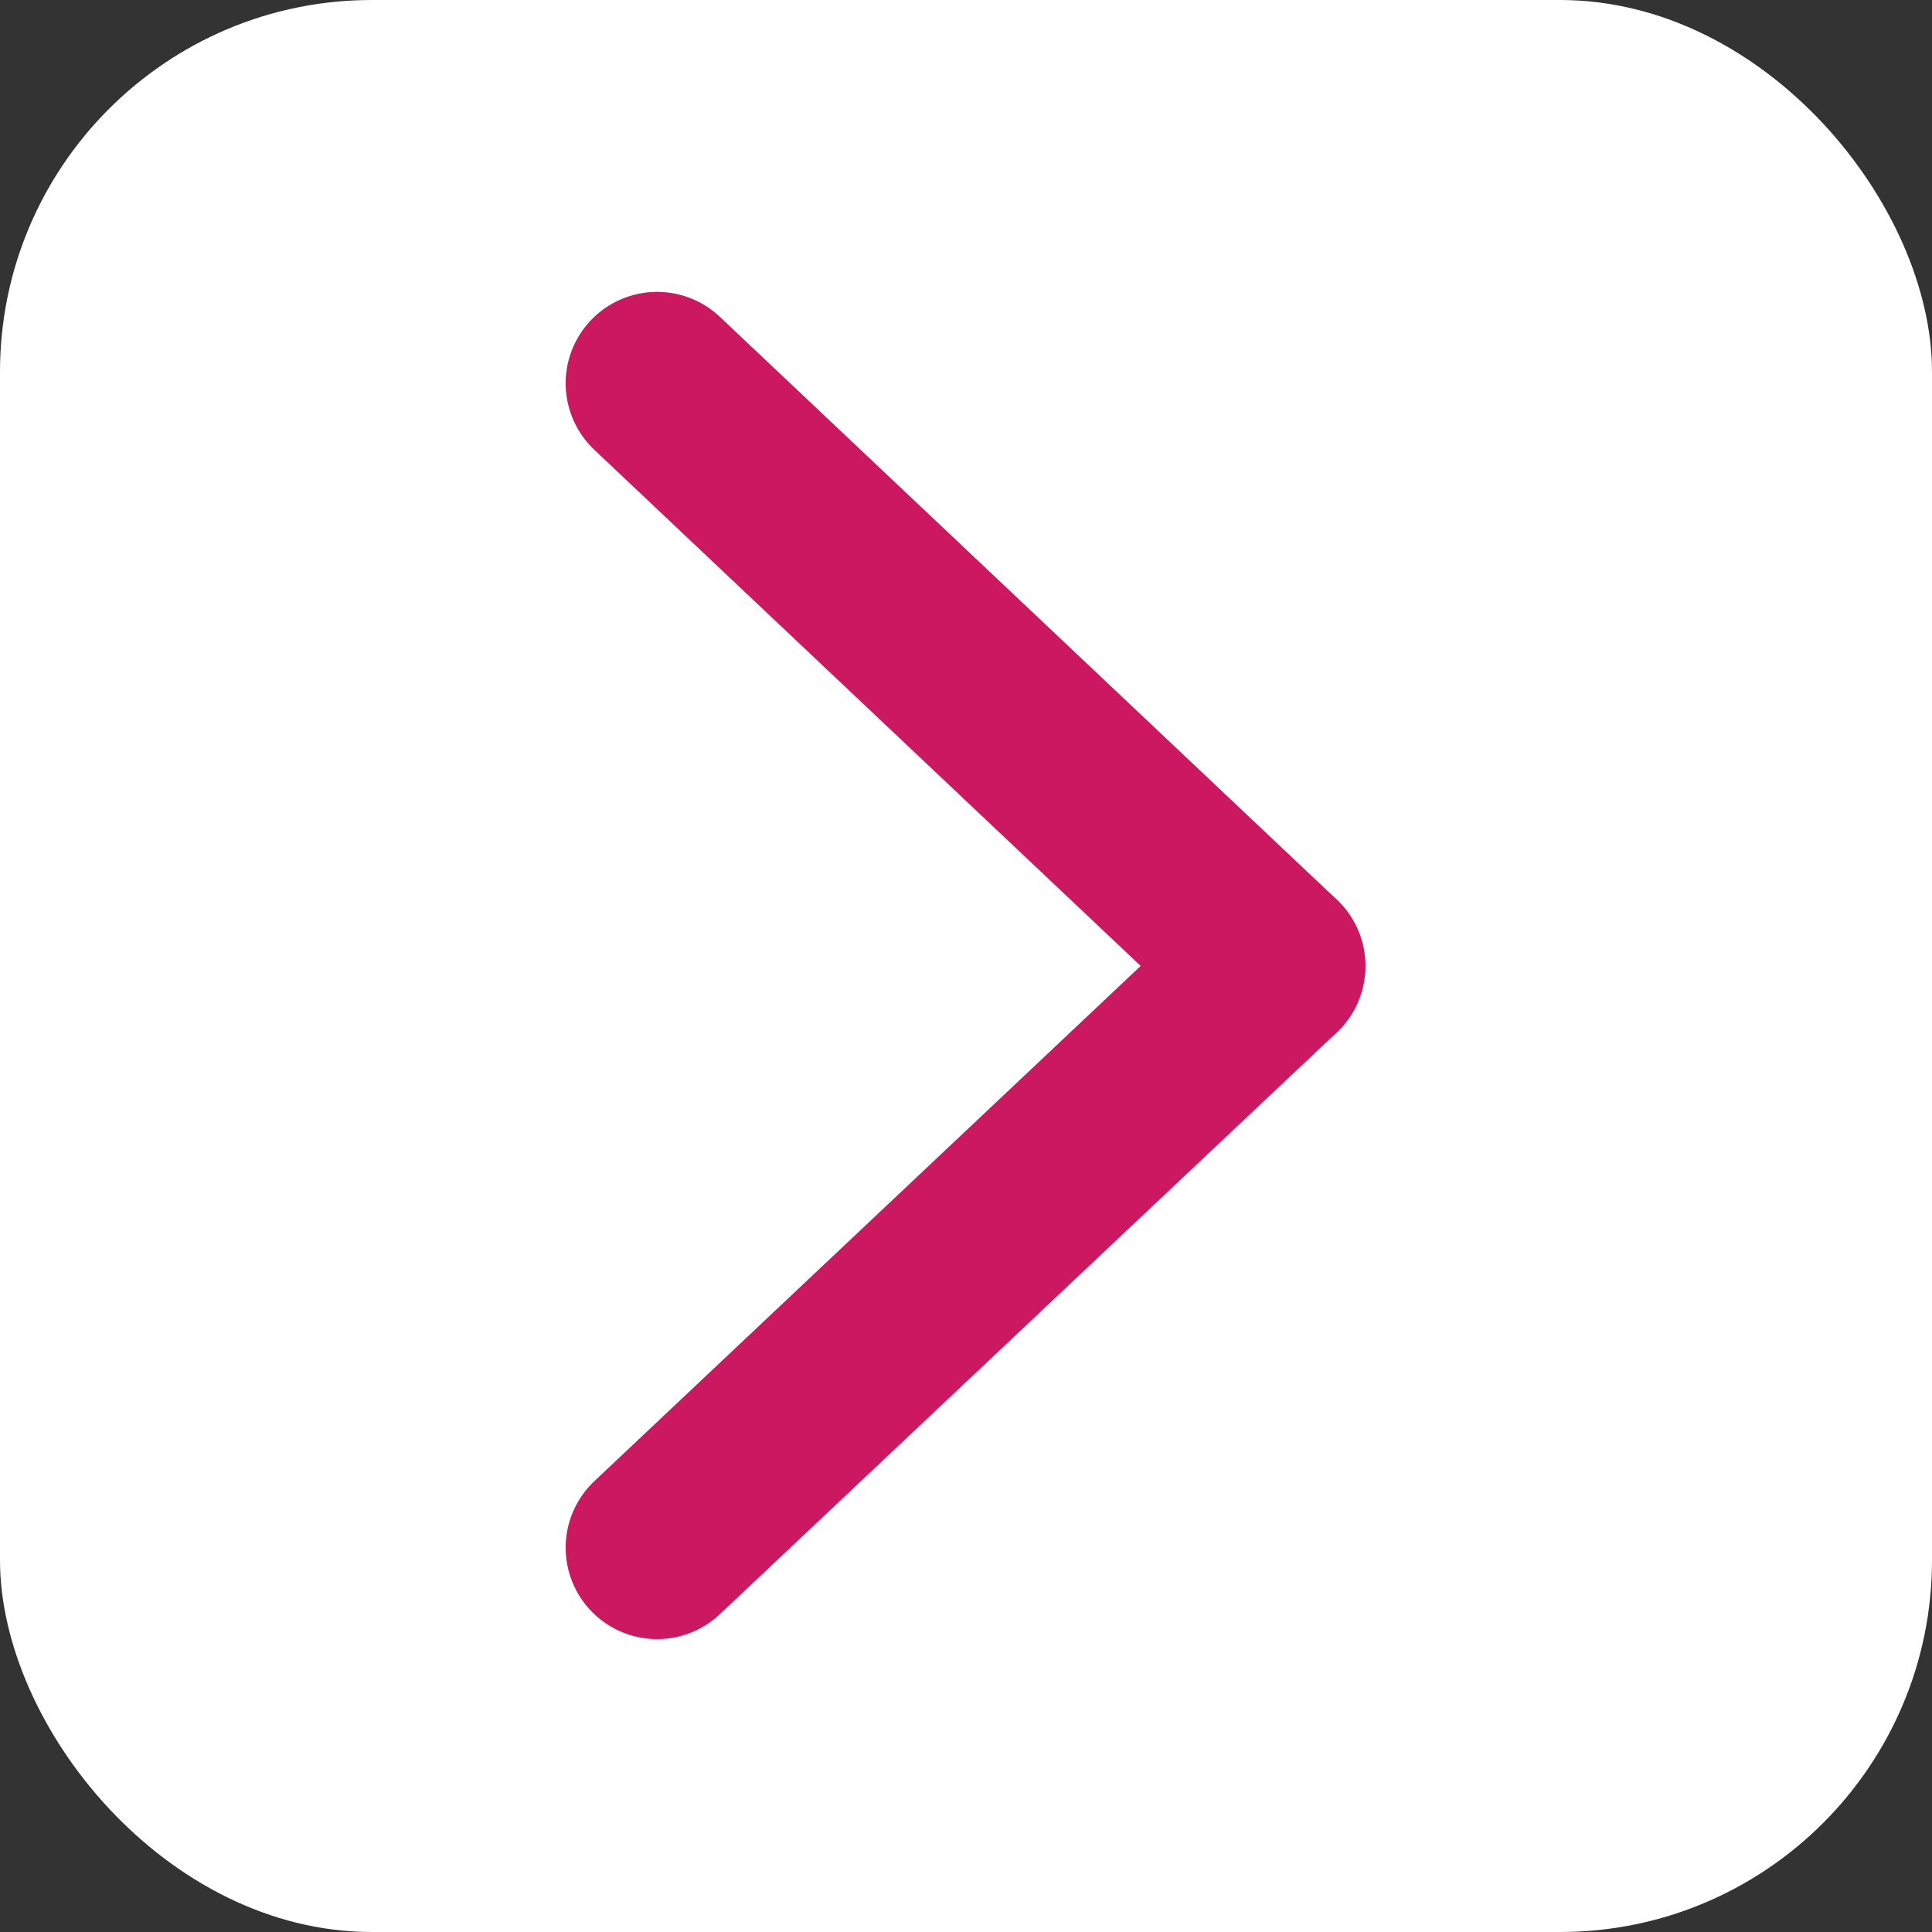
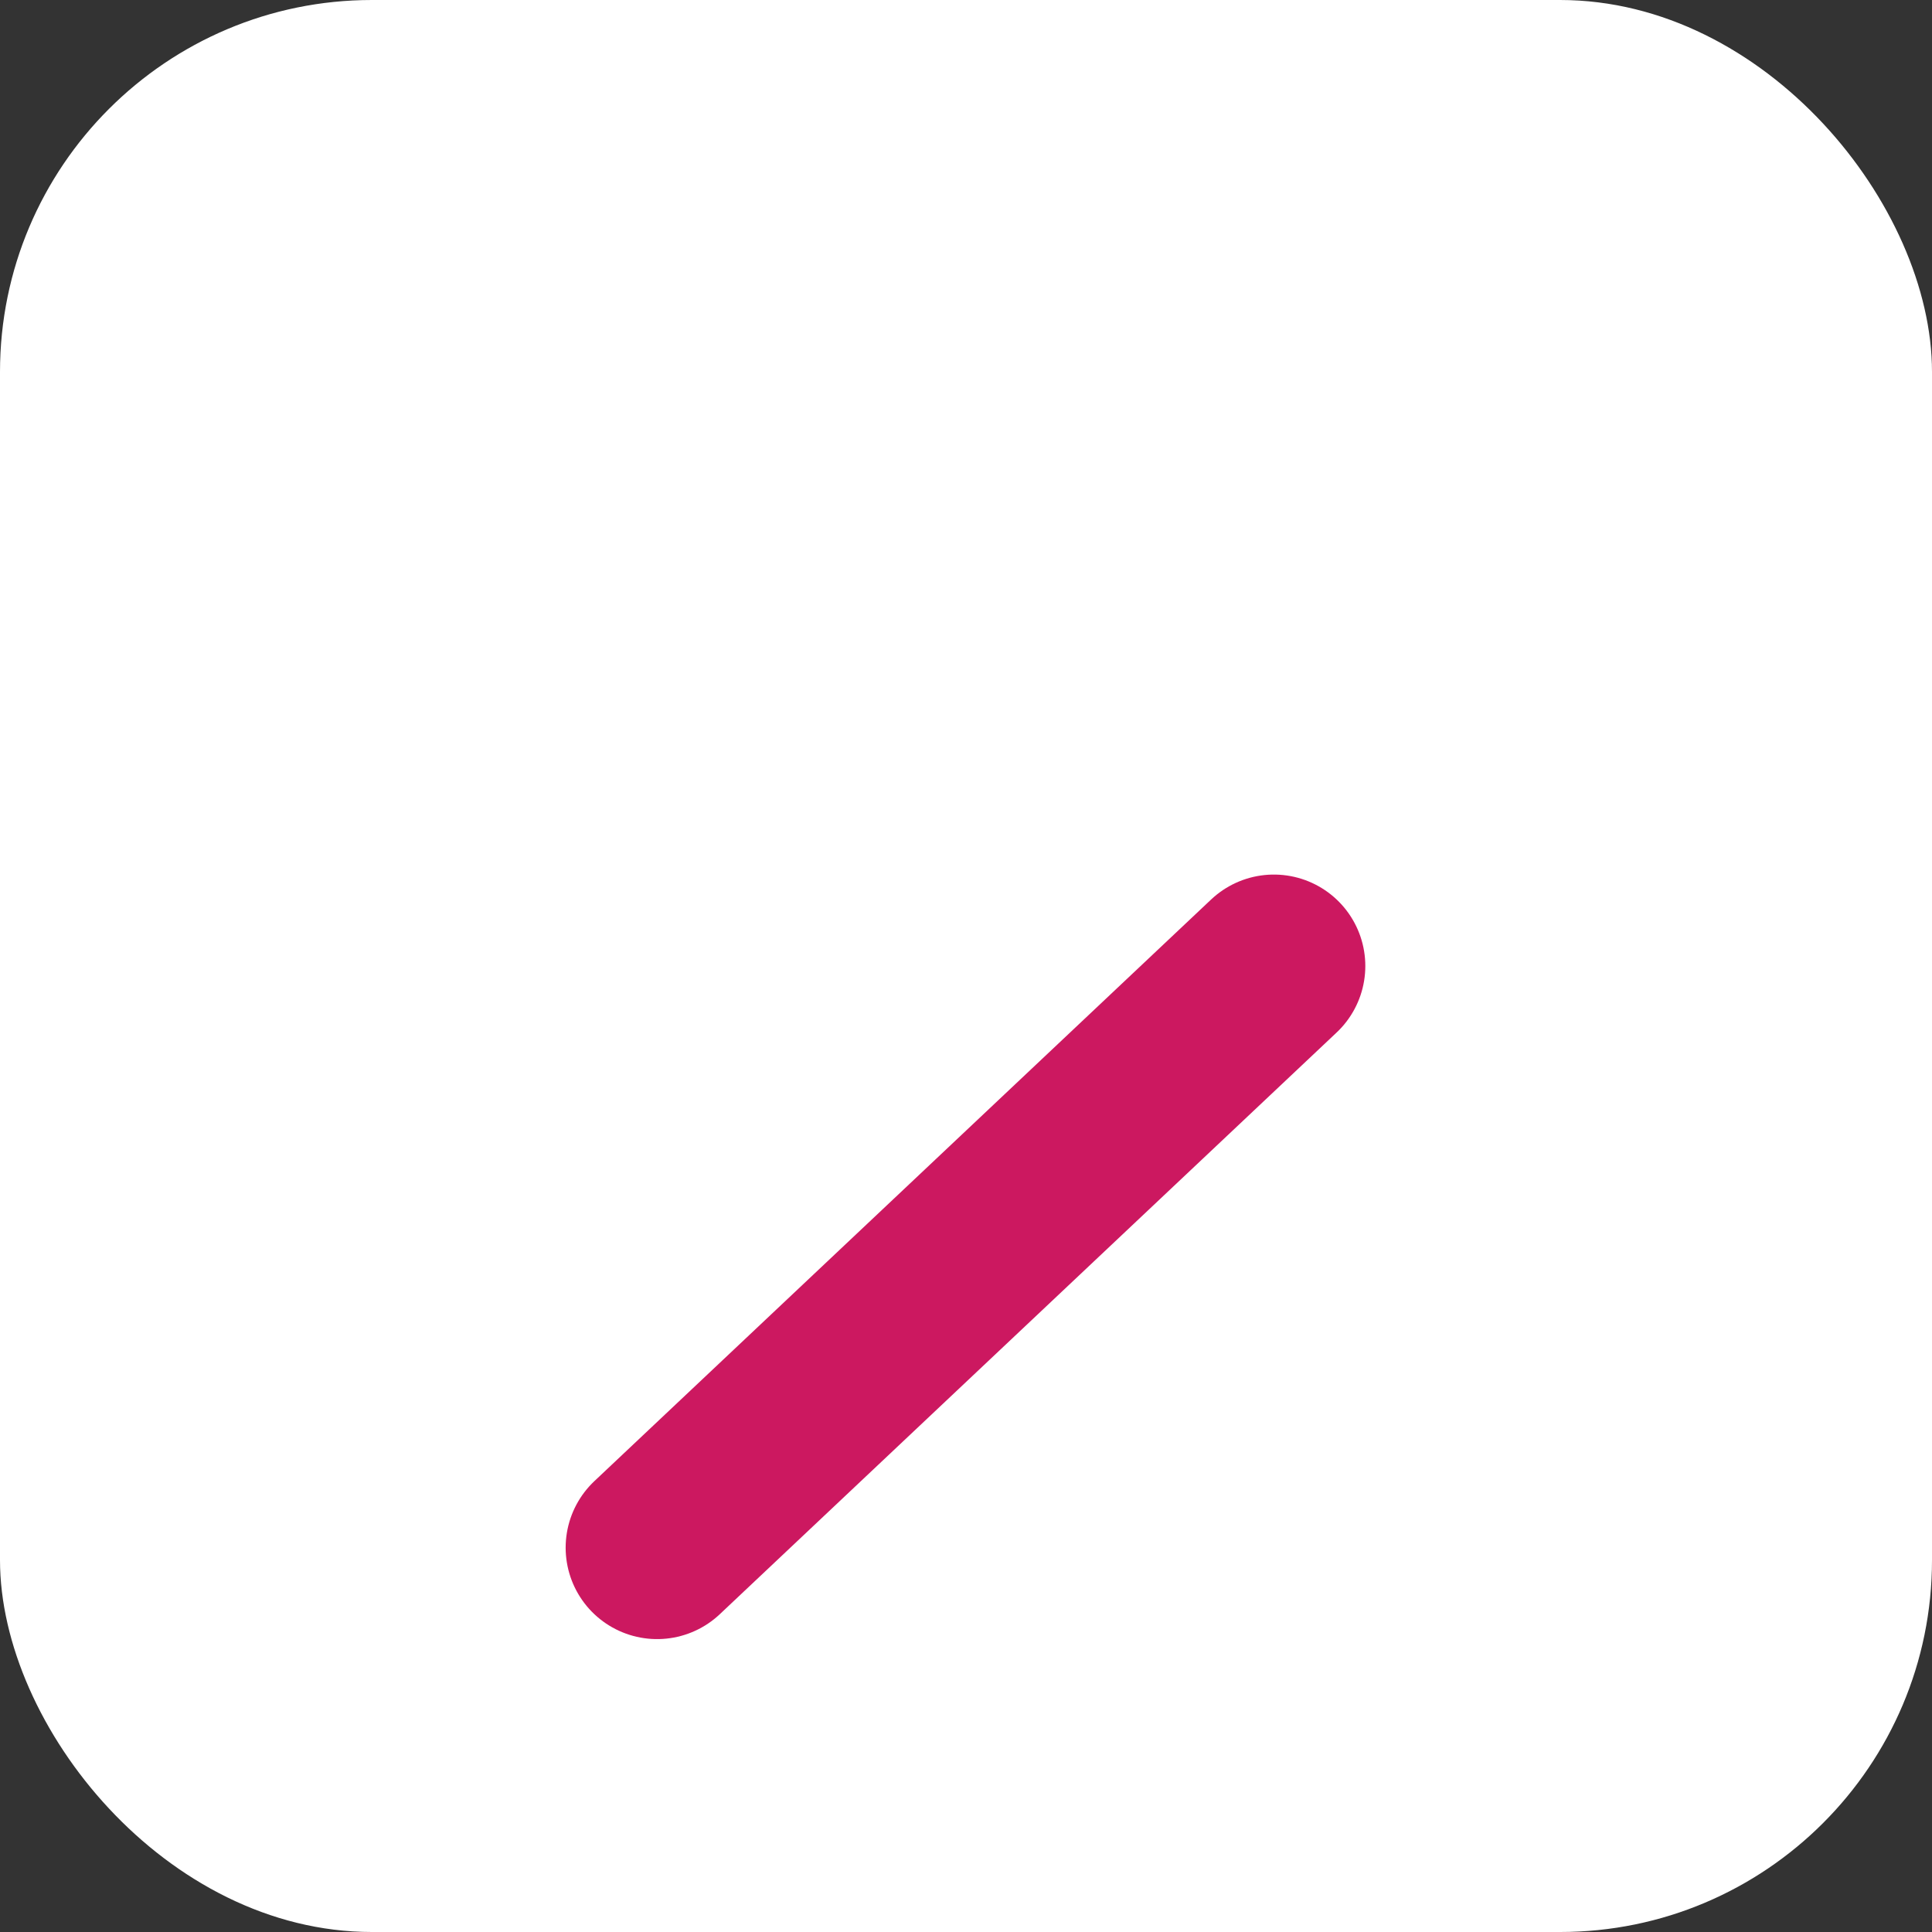
<svg xmlns="http://www.w3.org/2000/svg" id="_レイヤー_1" viewBox="0 0 18.7 18.7">
  <rect x="0" y="0" width="18.7" height="18.7" fill="#333333" stroke="none" />
  <defs>
    <style>.cls-1{fill:none;stroke:#cc1860;stroke-linecap:round;stroke-miterlimit:10;stroke-width:1.77px;}.cls-2{fill:#fff;stroke-width:0px;}</style>
  </defs>
  <rect class="cls-2" width="18.7" height="18.7" rx="3.6" ry="3.6" />
-   <line class="cls-1" x1="6.36" y1="3.71" x2="12.33" y2="9.35" />
  <line class="cls-1" x1="6.36" y1="14.98" x2="12.33" y2="9.35" />
</svg>